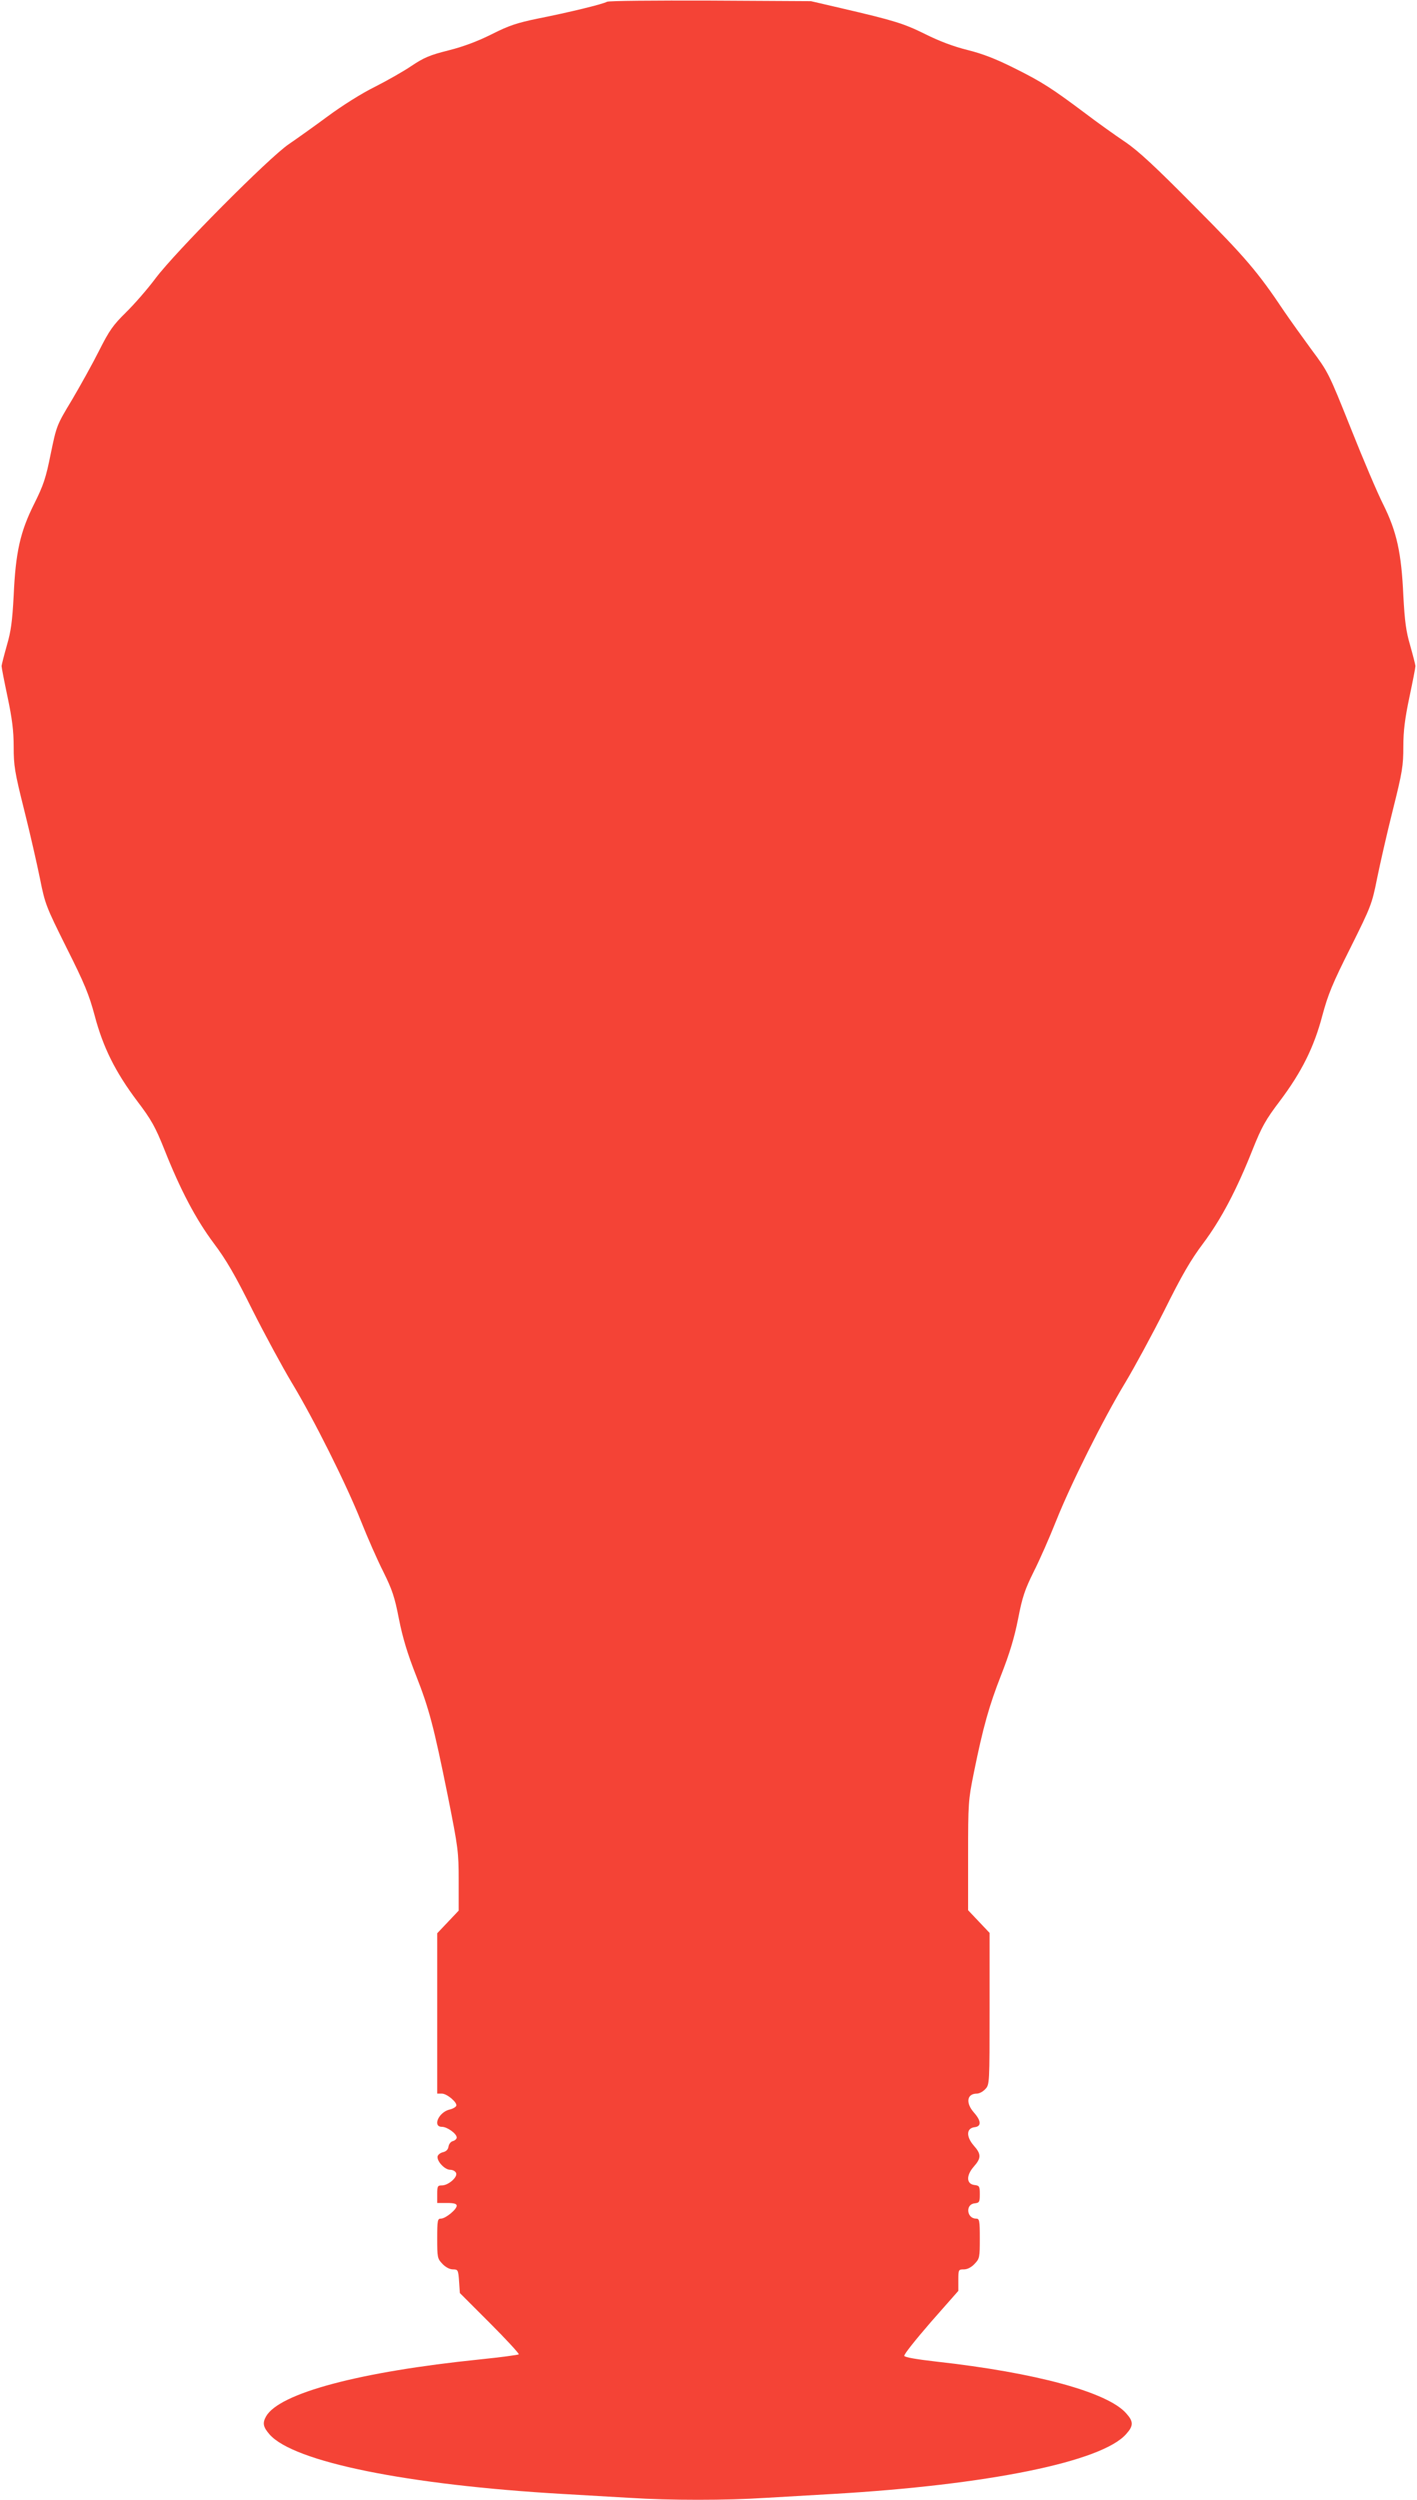
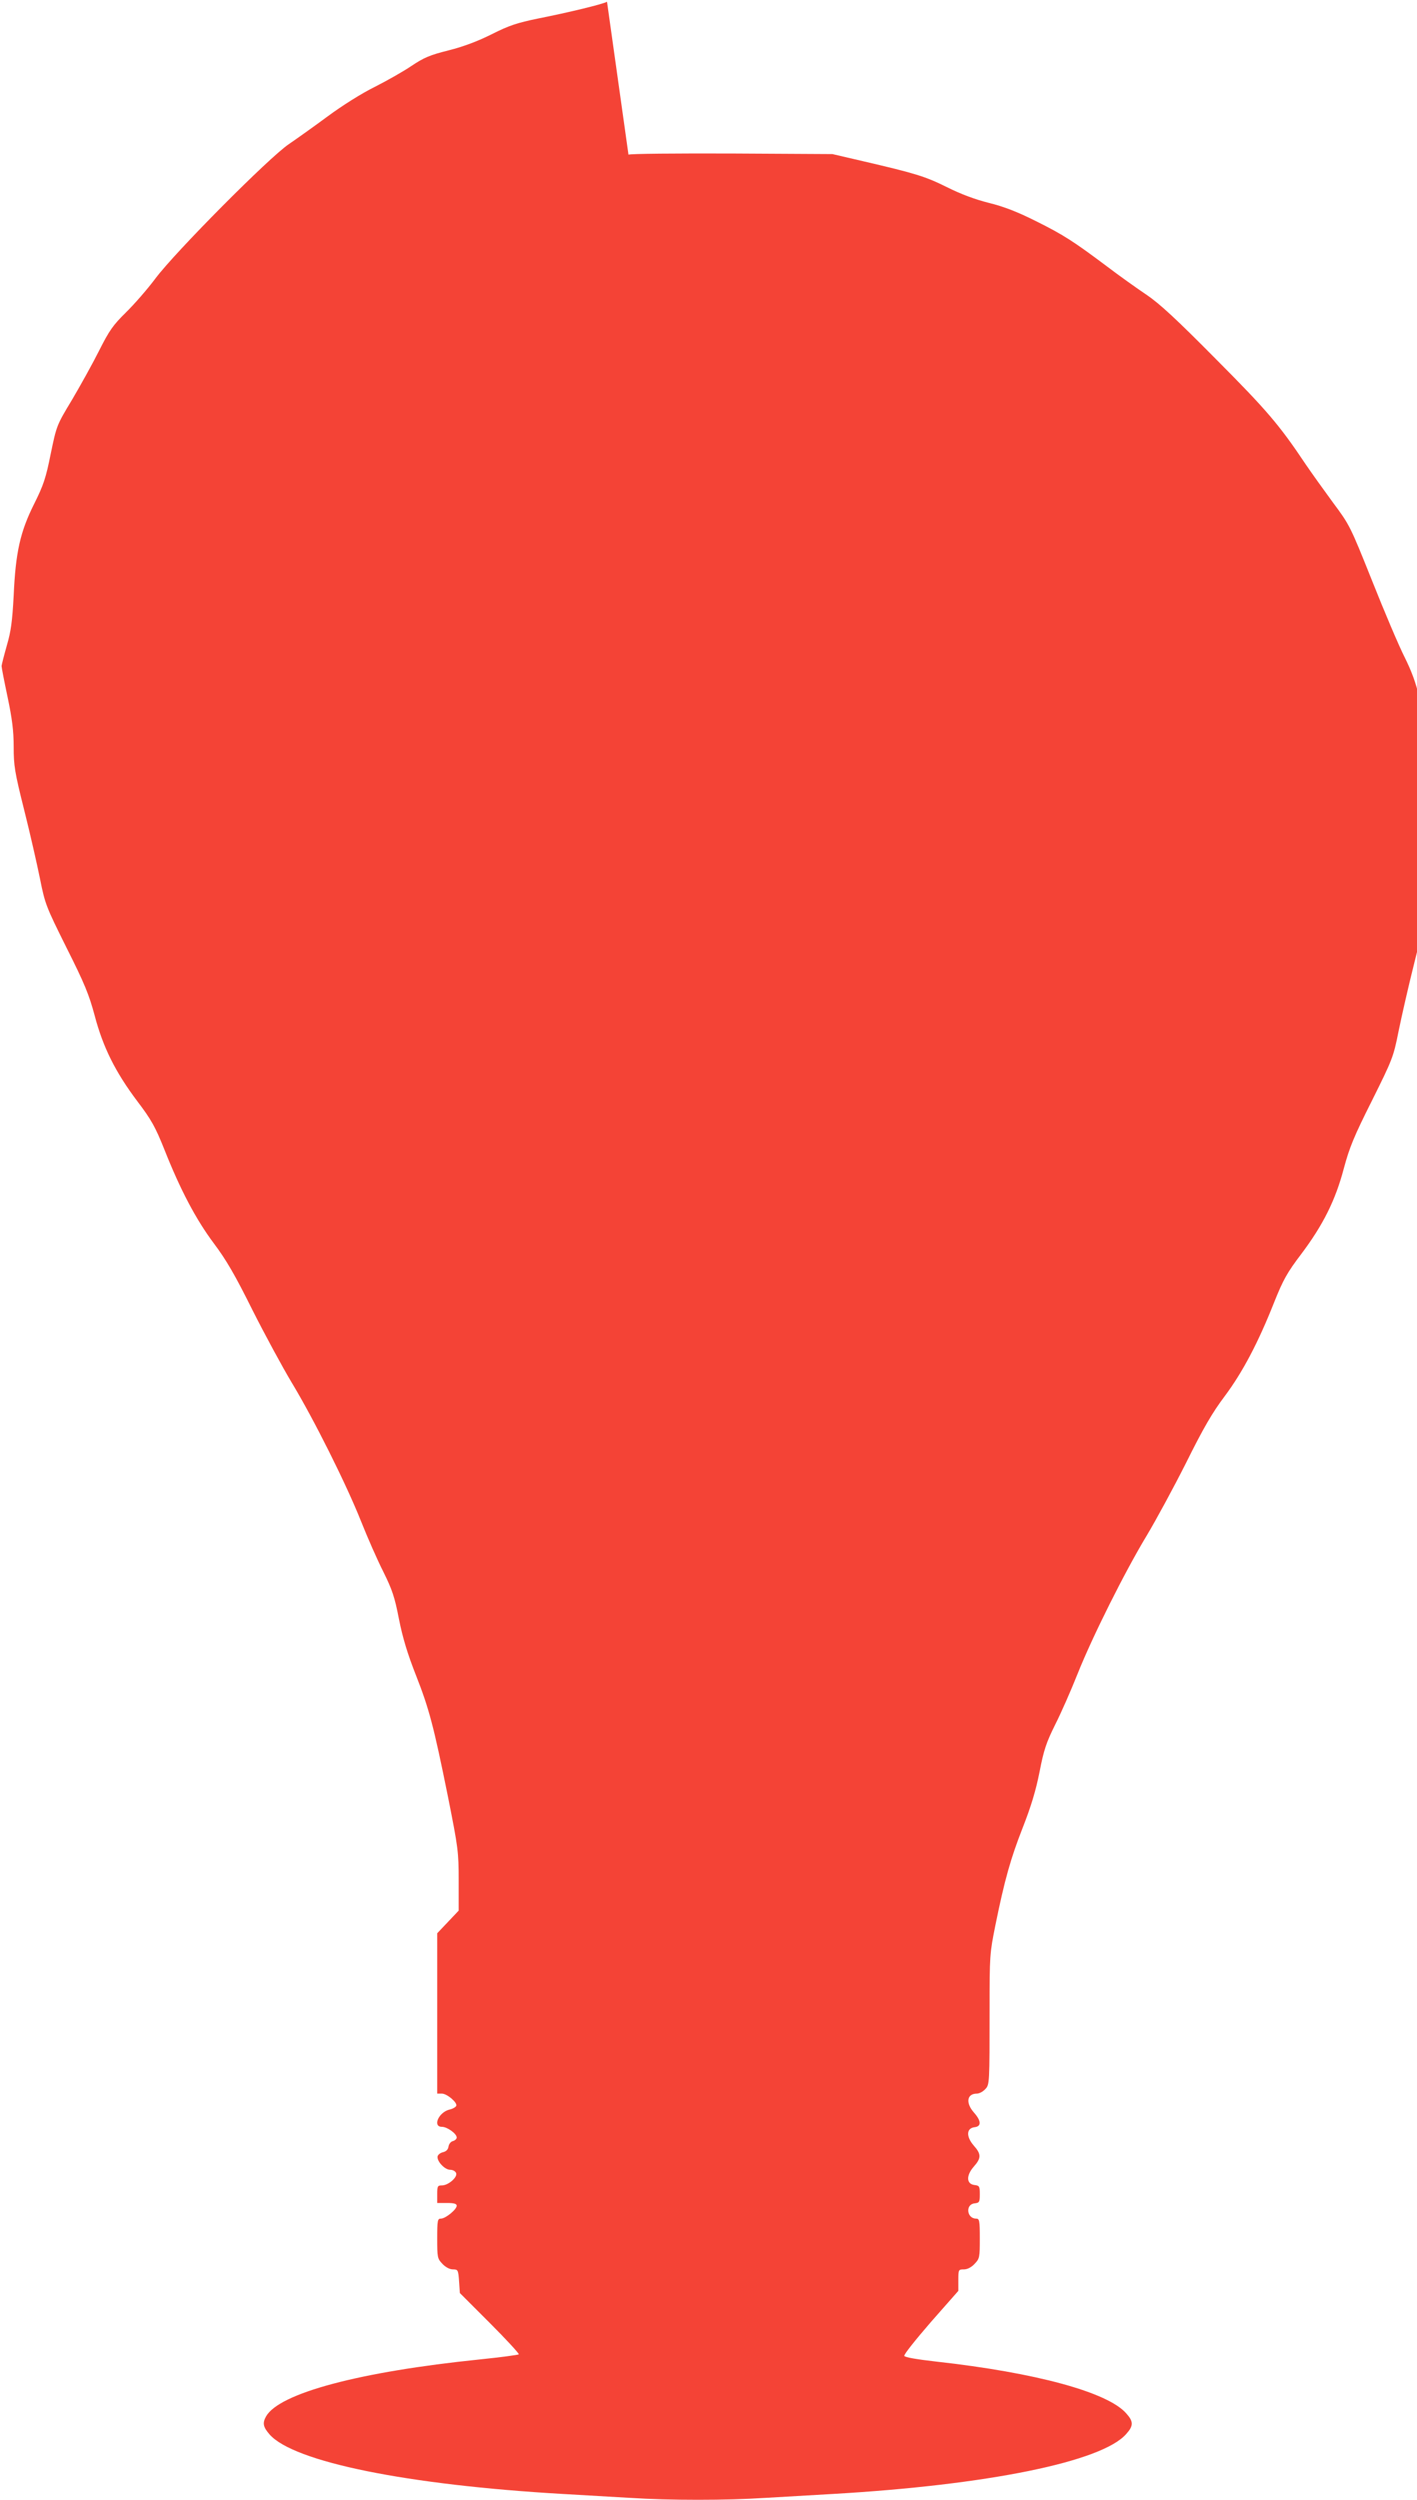
<svg xmlns="http://www.w3.org/2000/svg" version="1.0" width="726pt" height="1280pt" viewBox="0 0 726 1280" preserveAspectRatio="xMidYMid meet">
  <g transform="translate(0,1280) scale(0.1,-0.1)" fill="#f44336" stroke="none">
-     <path d="M3110 12791 c-20 -12 -197 -55 -354 -86 -106 -22 -147 -35 -236 -80 -72 -36 -146 -64 -222 -83 -96 -24 -126 -37 -189 -79 -41 -28 -126 -76 -189 -108 -67 -33 -167 -96 -240 -150 -69 -51 -159 -115 -200 -143 -100 -67 -580 -550 -683 -687 -41 -55 -110 -134 -152 -175 -66 -65 -85 -92 -137 -195 -33 -66 -96 -179 -139 -252 -79 -131 -79 -132 -109 -276 -25 -125 -37 -161 -85 -257 -71 -142 -95 -246 -105 -470 -7 -133 -14 -183 -35 -255 -14 -49 -26 -97 -27 -105 0 -8 14 -80 31 -160 23 -110 31 -171 31 -253 0 -97 5 -130 54 -325 30 -119 66 -278 81 -352 26 -130 31 -142 136 -353 92 -183 115 -239 144 -347 43 -163 106 -289 218 -438 73 -96 93 -133 138 -245 83 -210 163 -361 255 -484 64 -85 110 -165 197 -340 63 -125 154 -293 202 -373 113 -187 279 -519 355 -710 33 -83 84 -199 114 -258 45 -91 58 -128 80 -242 19 -96 44 -178 86 -285 69 -175 92 -263 166 -629 51 -257 54 -277 54 -425 l0 -154 -55 -58 -55 -58 0 -410 0 -411 24 0 c26 0 79 -45 74 -62 -3 -7 -18 -16 -36 -20 -55 -14 -87 -88 -38 -88 27 0 76 -35 76 -55 0 -7 -9 -15 -19 -18 -11 -2 -21 -15 -23 -28 -2 -15 -12 -25 -28 -29 -14 -3 -26 -13 -28 -21 -5 -25 37 -69 64 -69 14 0 27 -7 31 -17 8 -21 -40 -63 -73 -63 -22 0 -24 -4 -24 -45 l0 -45 50 0 c36 0 50 -4 50 -14 0 -19 -57 -66 -81 -66 -17 0 -19 -8 -19 -102 0 -97 1 -103 27 -130 16 -17 37 -28 54 -28 25 0 27 -3 31 -61 l4 -60 154 -154 c85 -85 151 -157 148 -160 -3 -3 -93 -15 -199 -26 -617 -63 -1029 -173 -1096 -292 -19 -34 -15 -54 18 -92 124 -141 706 -259 1504 -305 105 -6 259 -15 344 -20 198 -13 496 -13 692 0 85 5 240 14 344 20 795 46 1381 165 1505 307 38 42 38 64 0 106 -95 108 -461 208 -974 265 -98 11 -161 22 -163 29 -3 7 59 84 136 173 l141 160 0 55 c0 54 1 55 28 55 18 0 38 10 55 28 26 27 27 33 27 130 0 93 -2 102 -19 102 -48 0 -56 73 -8 78 25 3 27 7 27 47 0 40 -2 44 -27 47 -42 5 -44 48 -4 94 39 44 39 64 0 108 -40 46 -38 89 4 94 36 4 35 32 -3 75 -44 50 -36 97 15 97 12 0 31 10 43 23 22 23 22 27 22 412 l0 388 -55 58 -55 58 0 279 c0 269 1 284 29 423 48 237 79 346 141 504 42 107 67 189 86 285 22 114 35 151 80 242 30 59 81 175 114 258 76 191 242 523 355 710 48 80 139 248 202 373 87 175 133 255 197 340 92 123 172 274 255 484 45 112 65 149 138 245 112 149 175 275 218 438 29 108 52 164 144 347 105 211 110 223 136 353 15 74 51 233 81 352 49 195 54 228 54 325 0 82 8 143 31 253 17 80 31 152 31 160 -1 8 -13 56 -27 105 -21 72 -28 122 -35 255 -10 221 -34 328 -103 467 -30 59 -105 236 -167 392 -112 280 -115 286 -200 400 -47 64 -110 152 -140 196 -135 202 -199 277 -459 538 -201 203 -288 284 -356 330 -49 33 -142 99 -205 147 -171 128 -222 161 -365 232 -92 46 -161 73 -238 92 -72 18 -144 45 -216 81 -111 55 -160 70 -431 133 l-155 36 -515 3 c-283 1 -522 -1 -530 -6z" />
+     <path d="M3110 12791 c-20 -12 -197 -55 -354 -86 -106 -22 -147 -35 -236 -80 -72 -36 -146 -64 -222 -83 -96 -24 -126 -37 -189 -79 -41 -28 -126 -76 -189 -108 -67 -33 -167 -96 -240 -150 -69 -51 -159 -115 -200 -143 -100 -67 -580 -550 -683 -687 -41 -55 -110 -134 -152 -175 -66 -65 -85 -92 -137 -195 -33 -66 -96 -179 -139 -252 -79 -131 -79 -132 -109 -276 -25 -125 -37 -161 -85 -257 -71 -142 -95 -246 -105 -470 -7 -133 -14 -183 -35 -255 -14 -49 -26 -97 -27 -105 0 -8 14 -80 31 -160 23 -110 31 -171 31 -253 0 -97 5 -130 54 -325 30 -119 66 -278 81 -352 26 -130 31 -142 136 -353 92 -183 115 -239 144 -347 43 -163 106 -289 218 -438 73 -96 93 -133 138 -245 83 -210 163 -361 255 -484 64 -85 110 -165 197 -340 63 -125 154 -293 202 -373 113 -187 279 -519 355 -710 33 -83 84 -199 114 -258 45 -91 58 -128 80 -242 19 -96 44 -178 86 -285 69 -175 92 -263 166 -629 51 -257 54 -277 54 -425 l0 -154 -55 -58 -55 -58 0 -410 0 -411 24 0 c26 0 79 -45 74 -62 -3 -7 -18 -16 -36 -20 -55 -14 -87 -88 -38 -88 27 0 76 -35 76 -55 0 -7 -9 -15 -19 -18 -11 -2 -21 -15 -23 -28 -2 -15 -12 -25 -28 -29 -14 -3 -26 -13 -28 -21 -5 -25 37 -69 64 -69 14 0 27 -7 31 -17 8 -21 -40 -63 -73 -63 -22 0 -24 -4 -24 -45 l0 -45 50 0 c36 0 50 -4 50 -14 0 -19 -57 -66 -81 -66 -17 0 -19 -8 -19 -102 0 -97 1 -103 27 -130 16 -17 37 -28 54 -28 25 0 27 -3 31 -61 l4 -60 154 -154 c85 -85 151 -157 148 -160 -3 -3 -93 -15 -199 -26 -617 -63 -1029 -173 -1096 -292 -19 -34 -15 -54 18 -92 124 -141 706 -259 1504 -305 105 -6 259 -15 344 -20 198 -13 496 -13 692 0 85 5 240 14 344 20 795 46 1381 165 1505 307 38 42 38 64 0 106 -95 108 -461 208 -974 265 -98 11 -161 22 -163 29 -3 7 59 84 136 173 l141 160 0 55 c0 54 1 55 28 55 18 0 38 10 55 28 26 27 27 33 27 130 0 93 -2 102 -19 102 -48 0 -56 73 -8 78 25 3 27 7 27 47 0 40 -2 44 -27 47 -42 5 -44 48 -4 94 39 44 39 64 0 108 -40 46 -38 89 4 94 36 4 35 32 -3 75 -44 50 -36 97 15 97 12 0 31 10 43 23 22 23 22 27 22 412 c0 269 1 284 29 423 48 237 79 346 141 504 42 107 67 189 86 285 22 114 35 151 80 242 30 59 81 175 114 258 76 191 242 523 355 710 48 80 139 248 202 373 87 175 133 255 197 340 92 123 172 274 255 484 45 112 65 149 138 245 112 149 175 275 218 438 29 108 52 164 144 347 105 211 110 223 136 353 15 74 51 233 81 352 49 195 54 228 54 325 0 82 8 143 31 253 17 80 31 152 31 160 -1 8 -13 56 -27 105 -21 72 -28 122 -35 255 -10 221 -34 328 -103 467 -30 59 -105 236 -167 392 -112 280 -115 286 -200 400 -47 64 -110 152 -140 196 -135 202 -199 277 -459 538 -201 203 -288 284 -356 330 -49 33 -142 99 -205 147 -171 128 -222 161 -365 232 -92 46 -161 73 -238 92 -72 18 -144 45 -216 81 -111 55 -160 70 -431 133 l-155 36 -515 3 c-283 1 -522 -1 -530 -6z" />
  </g>
</svg>